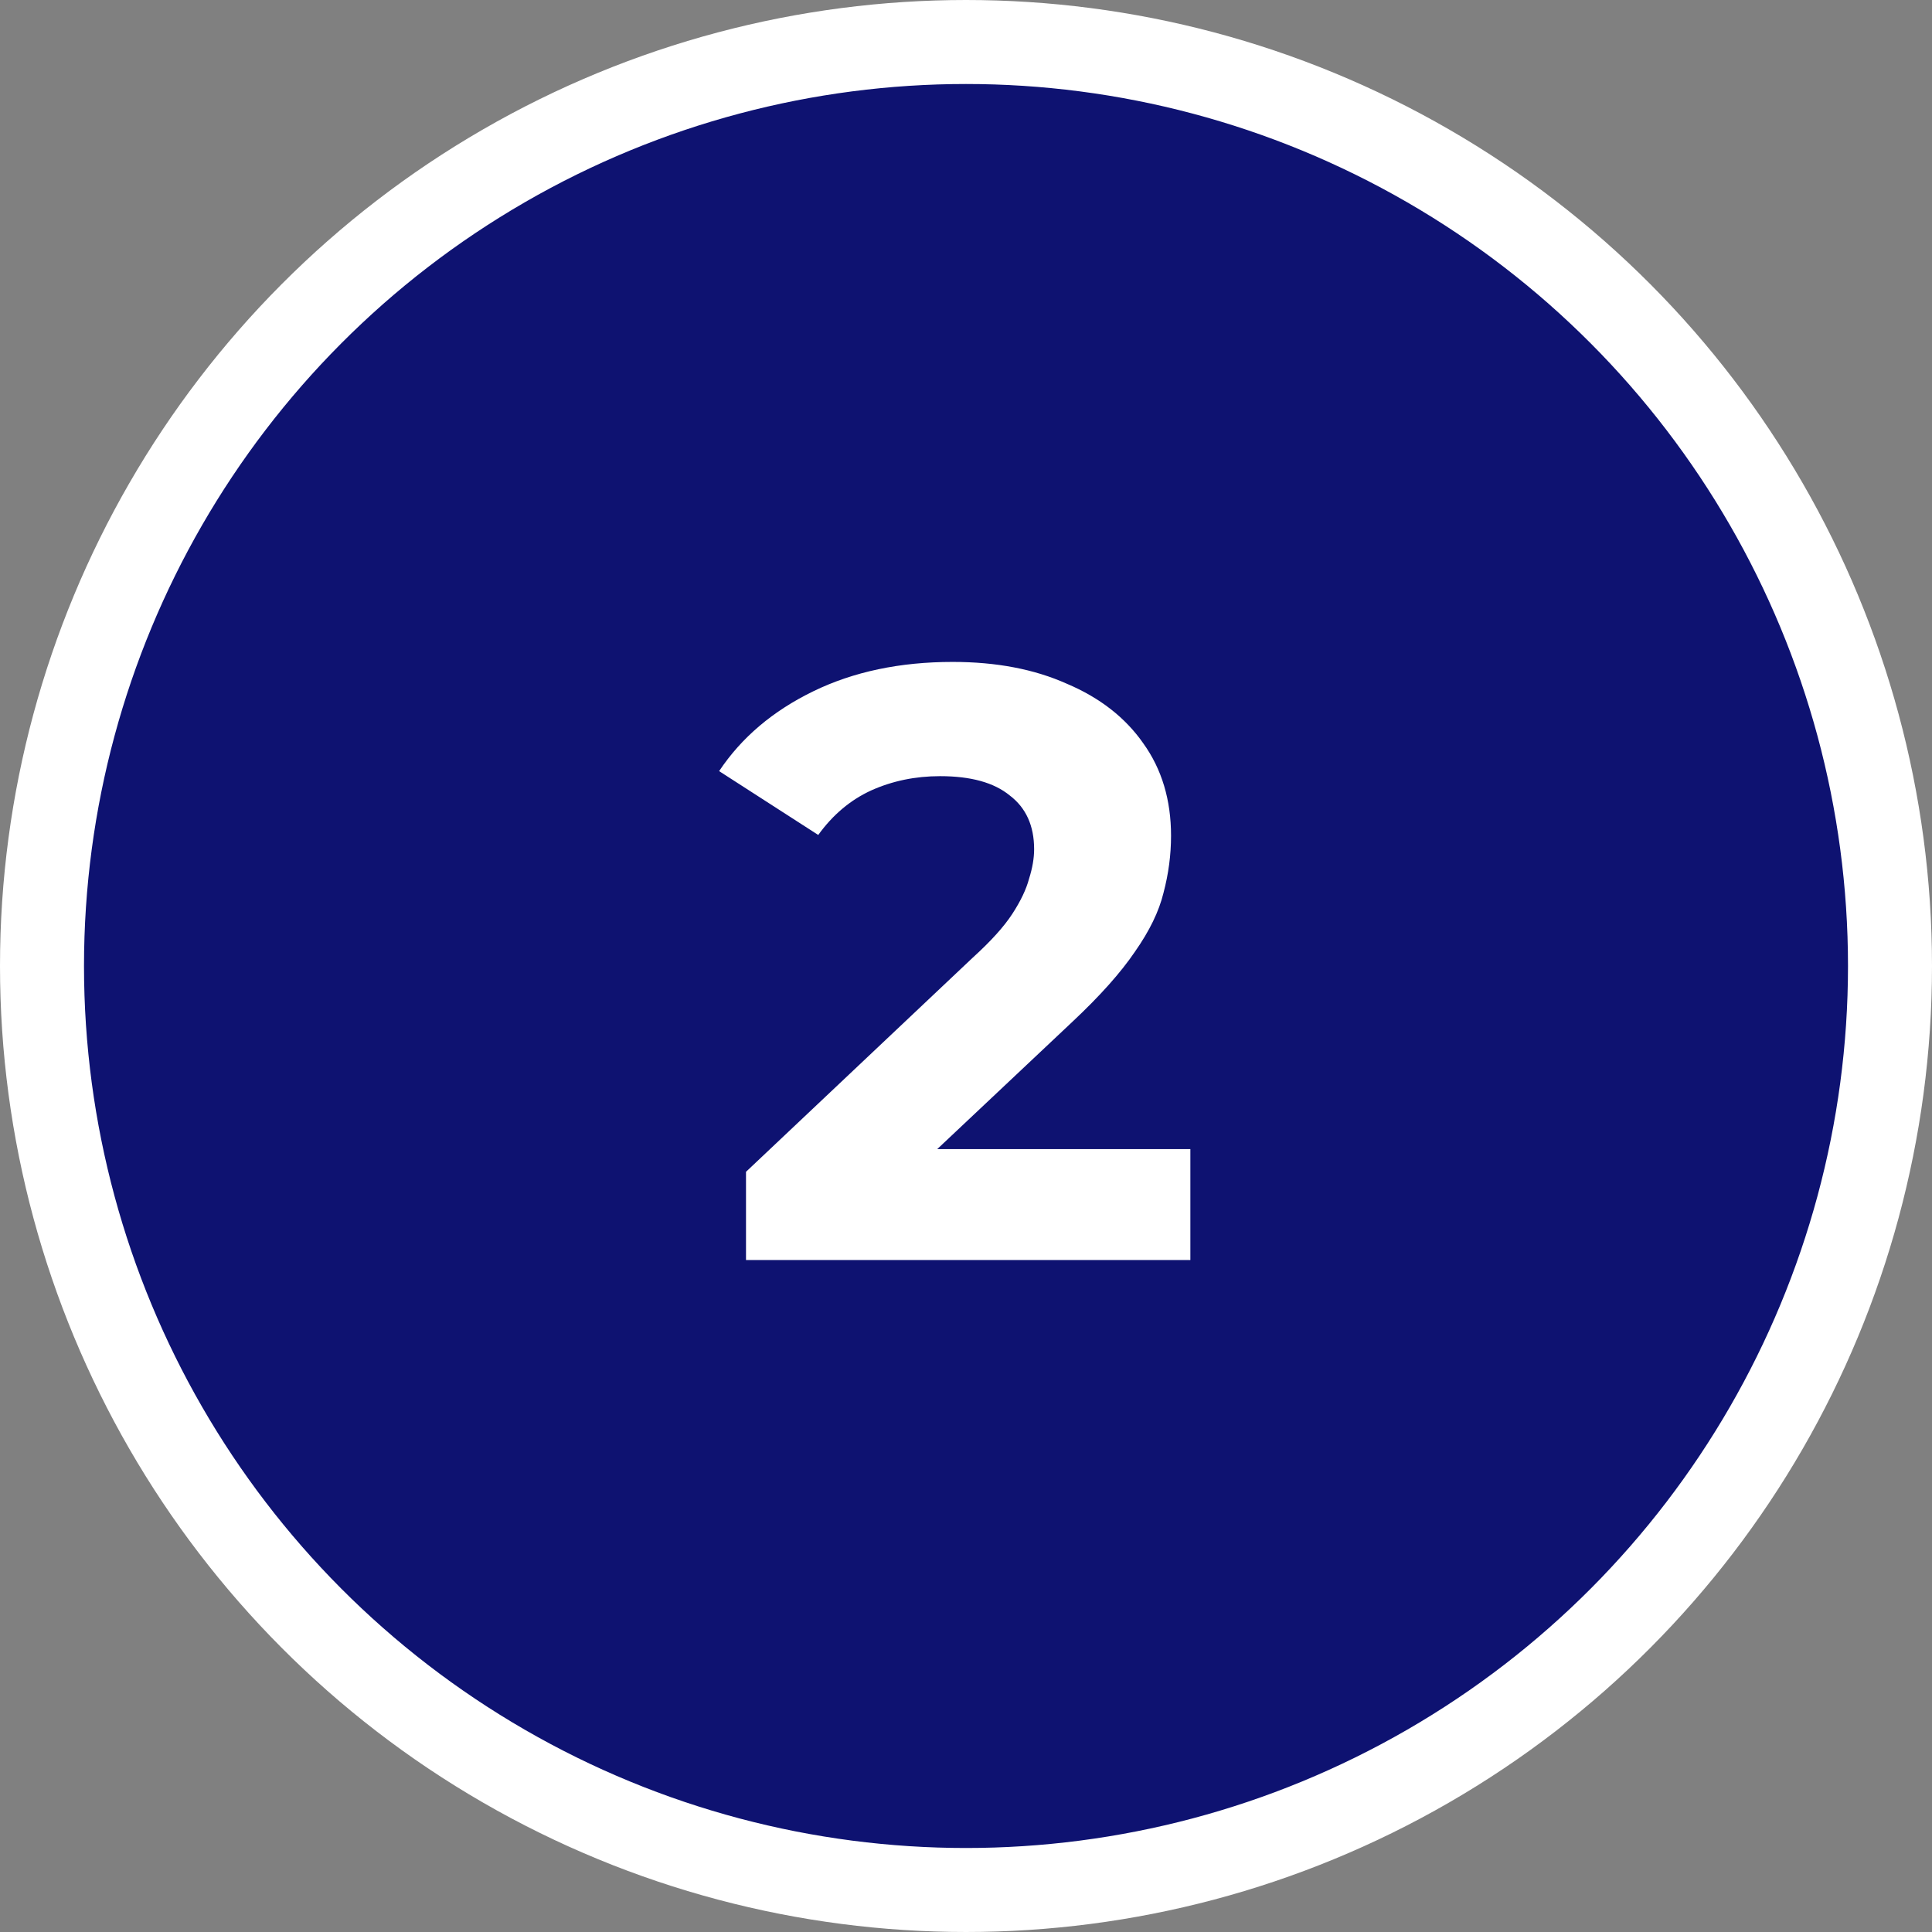
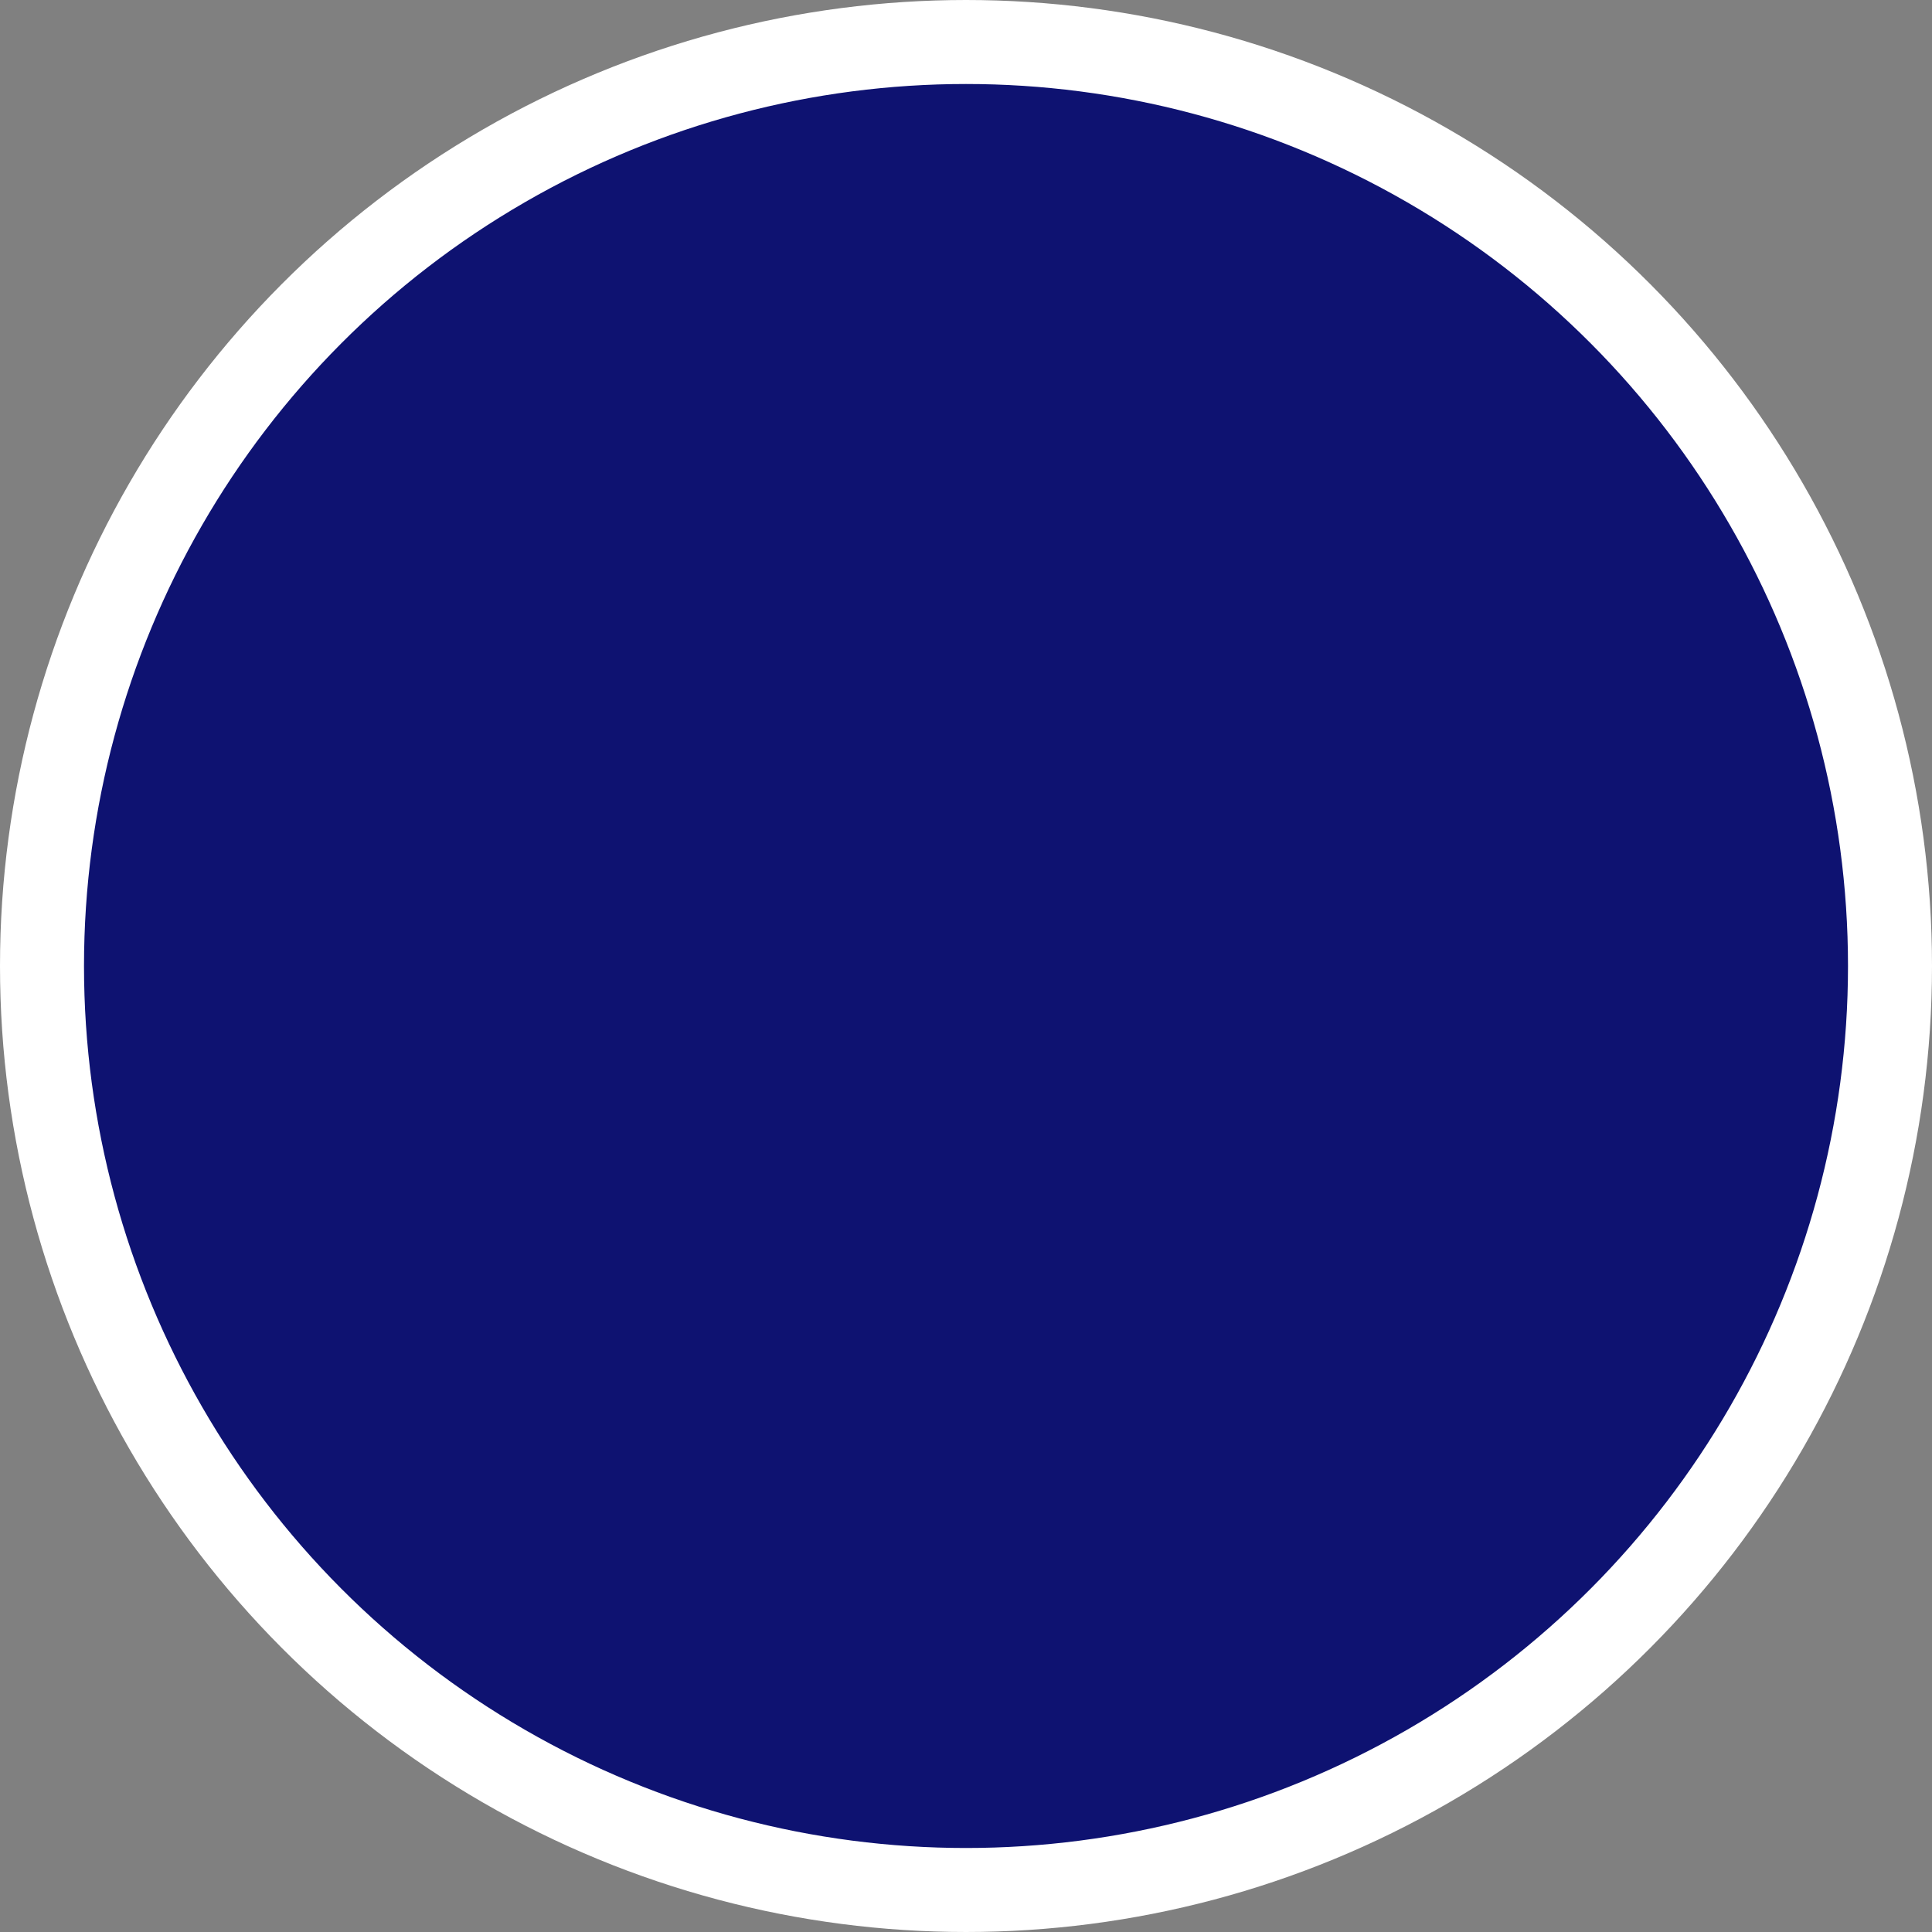
<svg xmlns="http://www.w3.org/2000/svg" width="46" height="46" viewBox="0 0 46 46" fill="none">
  <rect x="0" y="0" width="46" height="46" fill="#808080" stroke="none" />
  <circle cx="23" cy="23" r="22" fill="#0E1271" stroke="white" stroke-width="2" />
-   <path d="M17.762 30V27.9L23.162 22.8C23.588 22.413 23.902 22.067 24.102 21.76C24.302 21.453 24.435 21.173 24.502 20.92C24.582 20.667 24.622 20.433 24.622 20.22C24.622 19.66 24.428 19.233 24.042 18.94C23.668 18.633 23.115 18.48 22.382 18.48C21.795 18.48 21.248 18.593 20.742 18.82C20.248 19.047 19.828 19.4 19.482 19.88L17.122 18.36C17.655 17.56 18.402 16.927 19.362 16.46C20.322 15.993 21.428 15.76 22.682 15.76C23.722 15.76 24.628 15.933 25.402 16.28C26.188 16.613 26.795 17.087 27.222 17.7C27.662 18.313 27.882 19.047 27.882 19.9C27.882 20.353 27.822 20.807 27.702 21.26C27.595 21.7 27.368 22.167 27.022 22.66C26.688 23.153 26.195 23.707 25.542 24.32L21.062 28.54L20.442 27.36H28.342V30H17.762Z" fill="white" />
</svg>